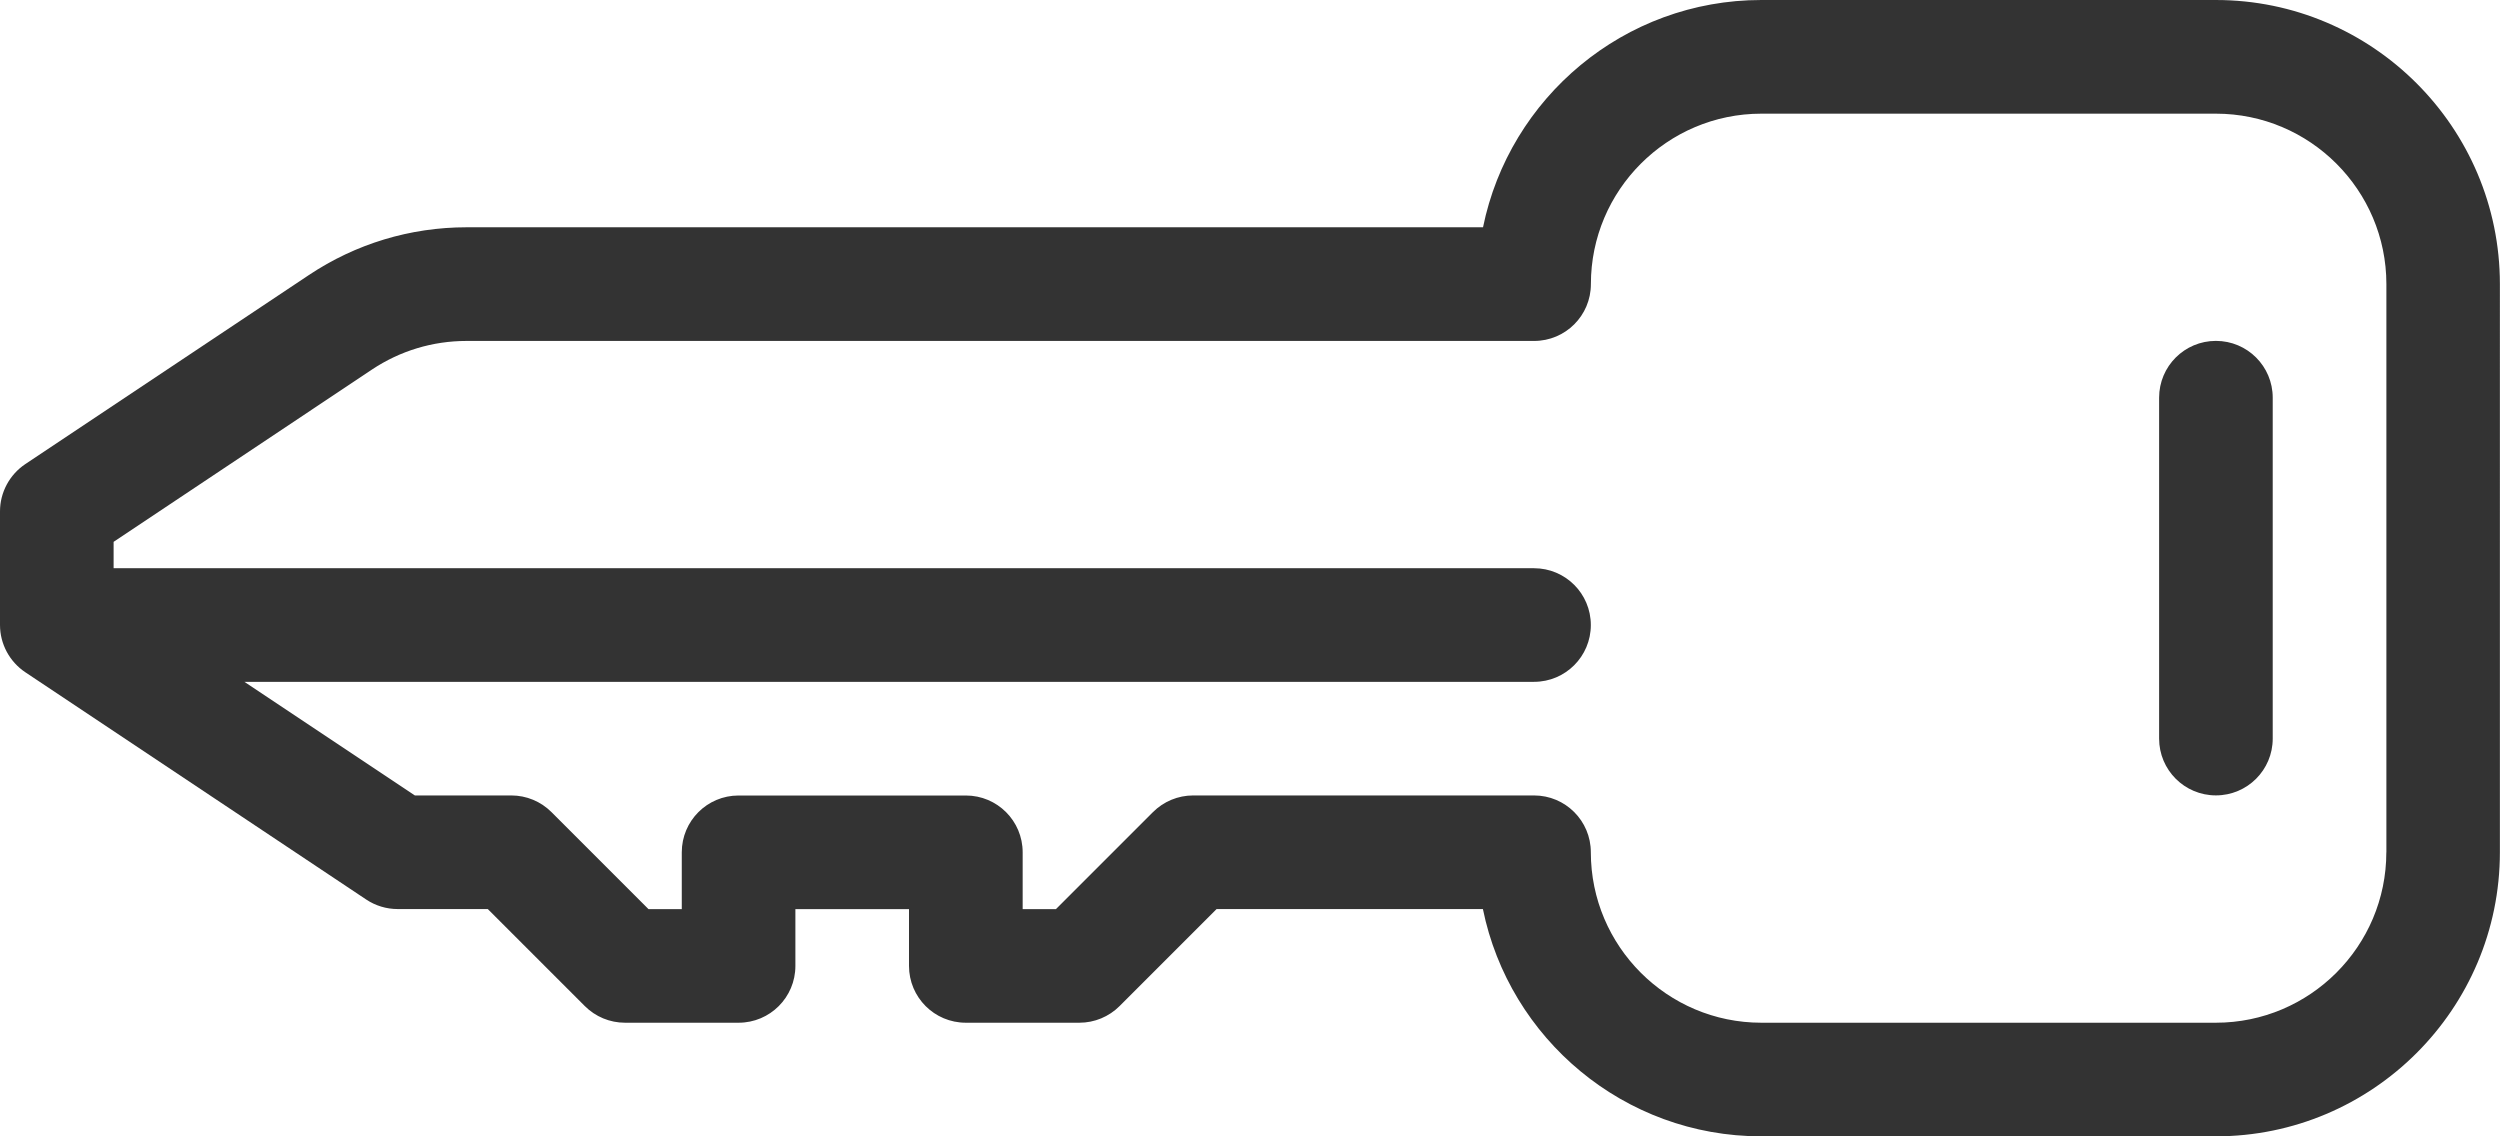
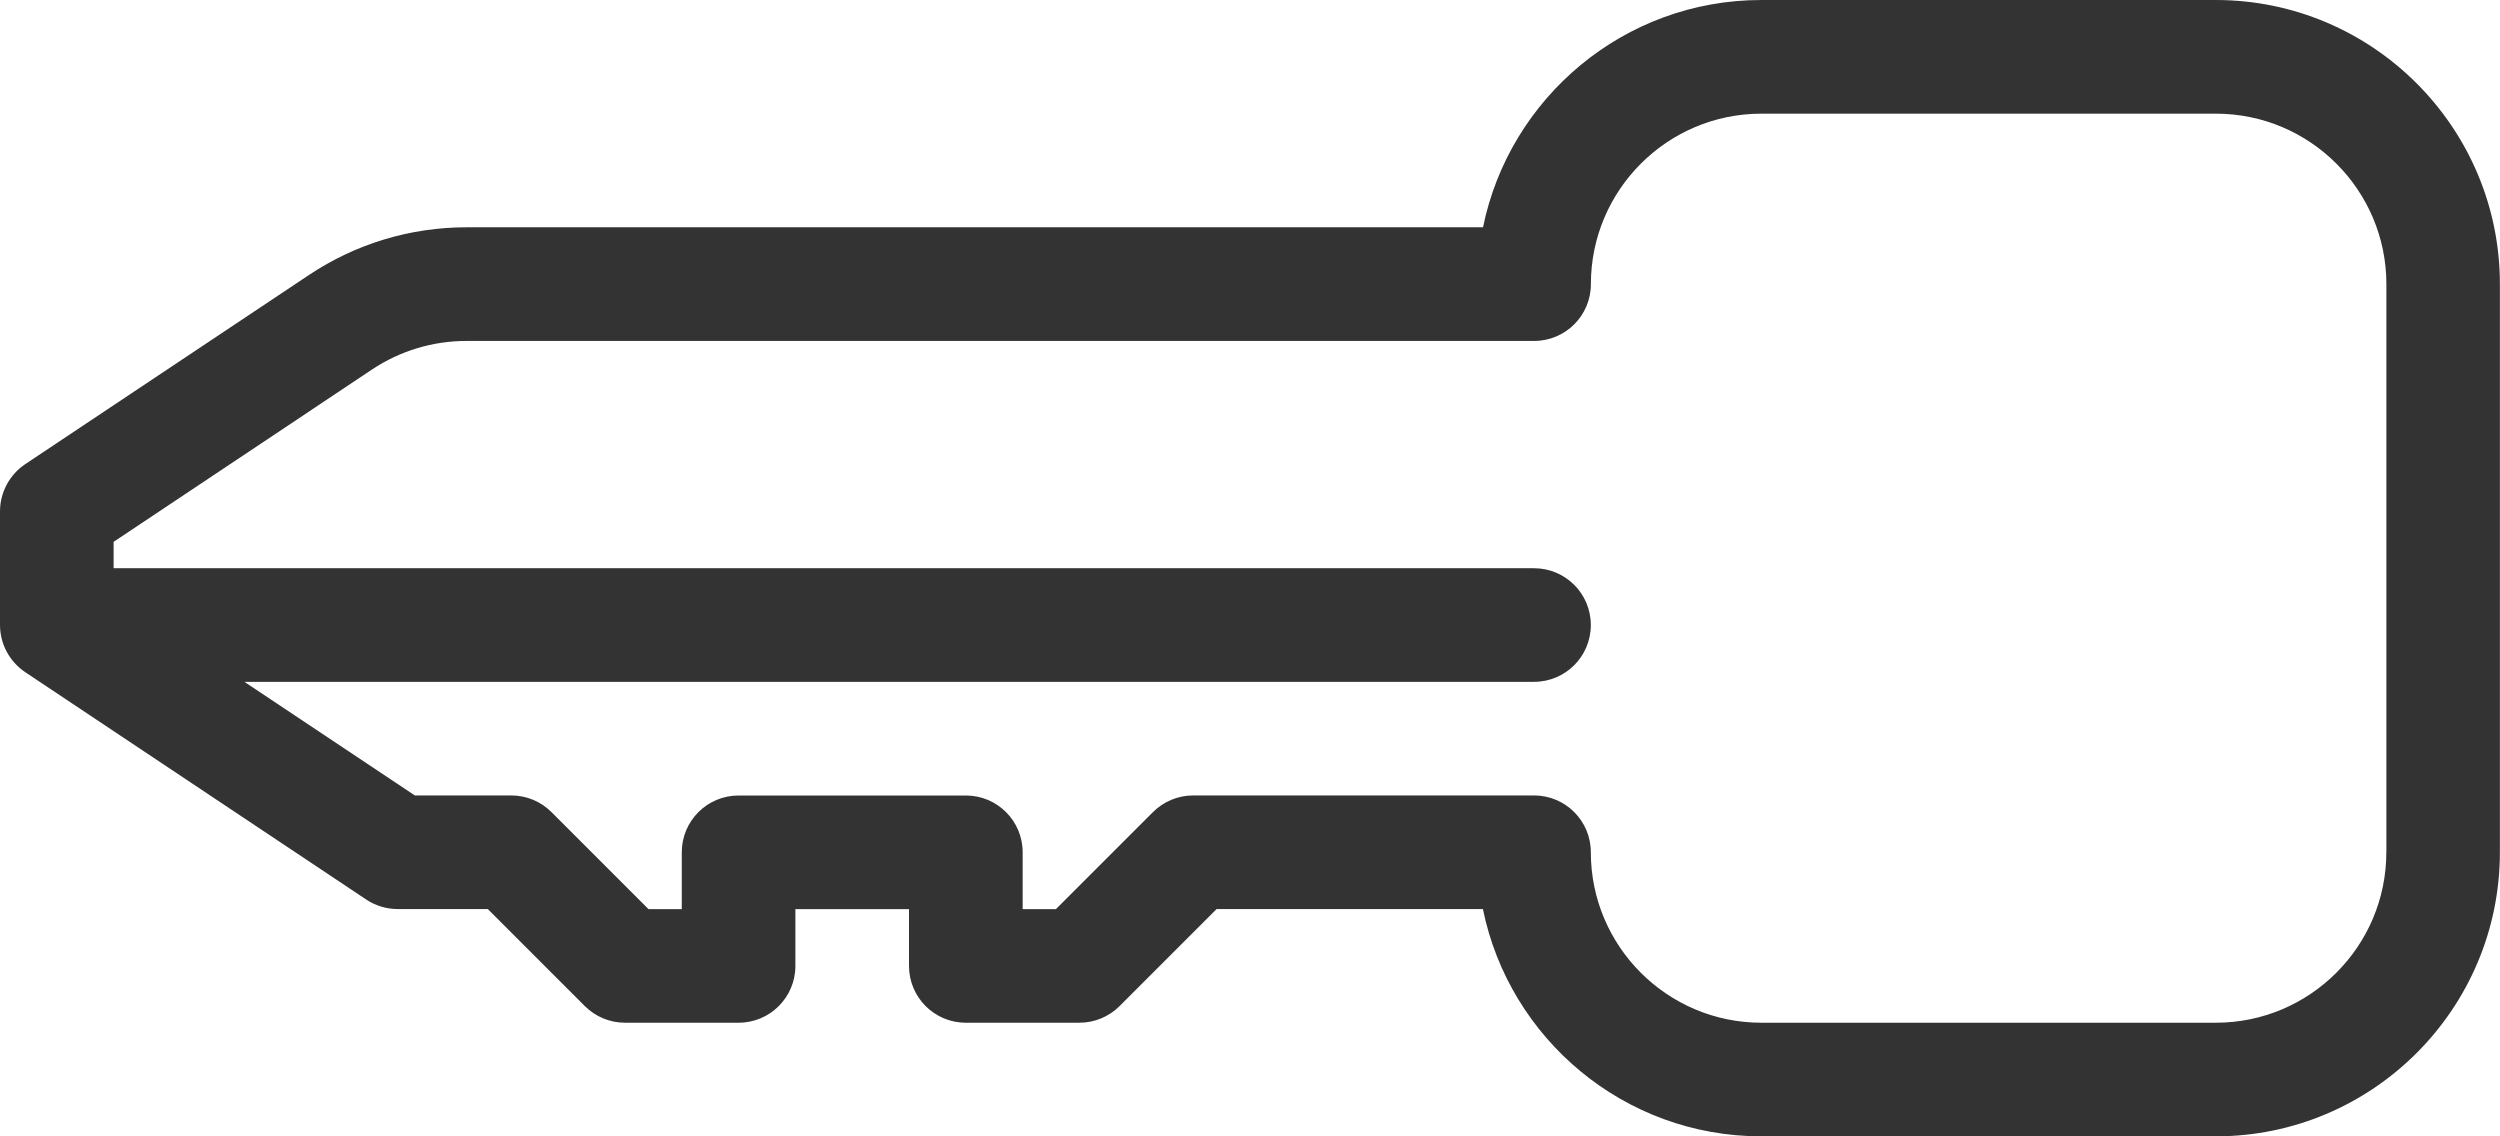
<svg xmlns="http://www.w3.org/2000/svg" id="_レイヤー_2" width="159.76mm" height="72.62mm" viewBox="0 0 452.86 205.85">
  <defs>
    <style>.cls-1{fill:#333;}</style>
  </defs>
  <g id="_レイヤー_1-2">
    <path class="cls-1" d="M401.4,0h-82.34c-24.86,0-45.64,17.71-50.42,41.17H84.51c-10.21,0-20.08,3-28.54,8.64L4.58,84.07c-2.85,1.91-4.58,5.13-4.58,8.56v20.58c0,3.44,1.73,6.65,4.58,8.56l61.75,41.17c1.69,1.13,3.68,1.73,5.71,1.73h16.32l17.57,17.57c1.93,1.93,4.54,3.02,7.28,3.02h20.58c5.69,0,10.29-4.6,10.29-10.29v-10.29h20.58v10.29c0,5.69,4.6,10.29,10.29,10.29h20.58c2.73,0,5.35-1.09,7.28-3.02l17.57-17.57h48.24c4.78,23.47,25.56,41.17,50.42,41.17h82.34c28.38,0,51.46-23.08,51.46-51.46V51.46c0-28.37-23.08-51.46-51.46-51.46ZM432.27,154.38c0,17.03-13.85,30.88-30.88,30.88h-82.34c-17.03,0-30.88-13.85-30.88-30.88,0-5.69-4.6-10.29-10.29-10.29h-61.75c-2.73,0-5.35,1.09-7.28,3.02l-17.57,17.57h-6.03v-10.29c0-5.69-4.6-10.29-10.29-10.29h-41.17c-5.69,0-10.29,4.6-10.29,10.29v10.29h-6.03l-17.57-17.57c-1.93-1.93-4.54-3.02-7.28-3.02h-17.47l-30.88-20.58h233.61c5.69,0,10.29-4.6,10.29-10.29s-4.6-10.29-10.29-10.29H20.58v-4.78l46.8-31.21c5.09-3.39,11-5.18,17.13-5.18h193.38c5.69,0,10.29-4.6,10.29-10.29,0-17.03,13.85-30.88,30.88-30.88h82.34c17.03,0,30.88,13.85,30.88,30.88v102.92Z" />
-     <path class="cls-1" d="M401.4,61.75c-5.69,0-10.29,4.6-10.29,10.29v61.75c0,5.69,4.6,10.29,10.29,10.29s10.29-4.6,10.29-10.29v-61.75c0-5.69-4.6-10.29-10.29-10.29Z" />
  </g>
</svg>